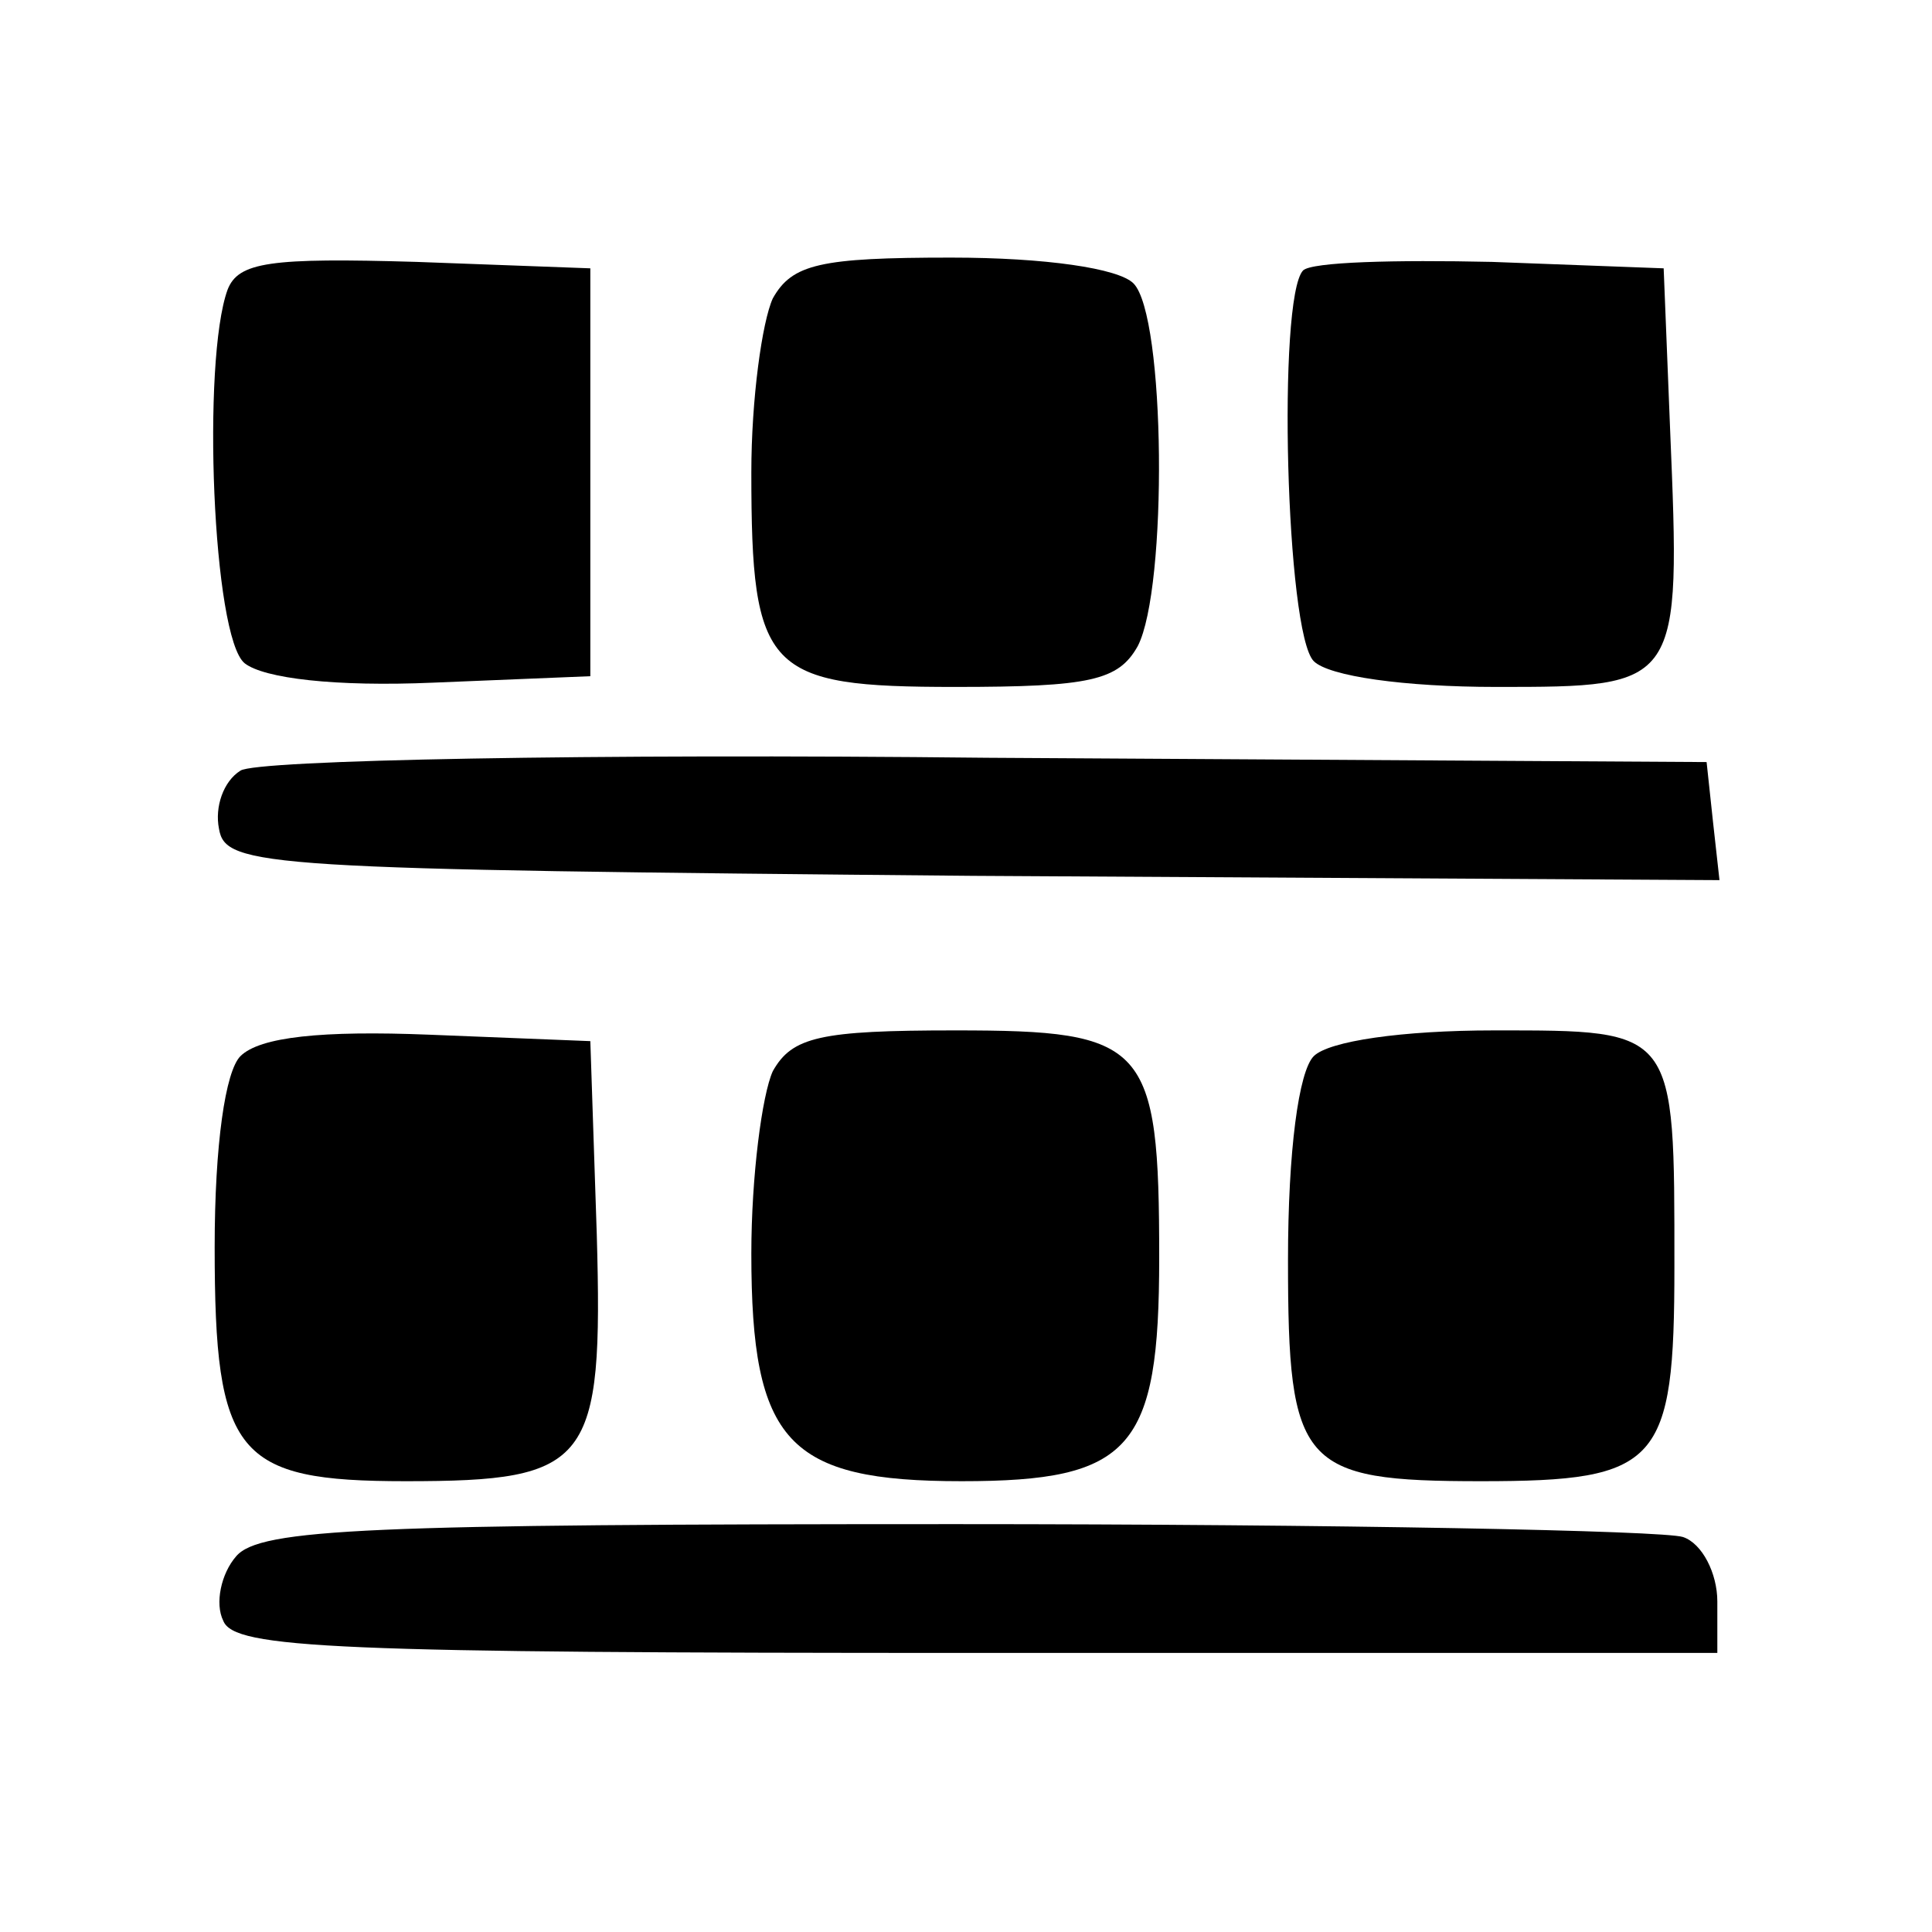
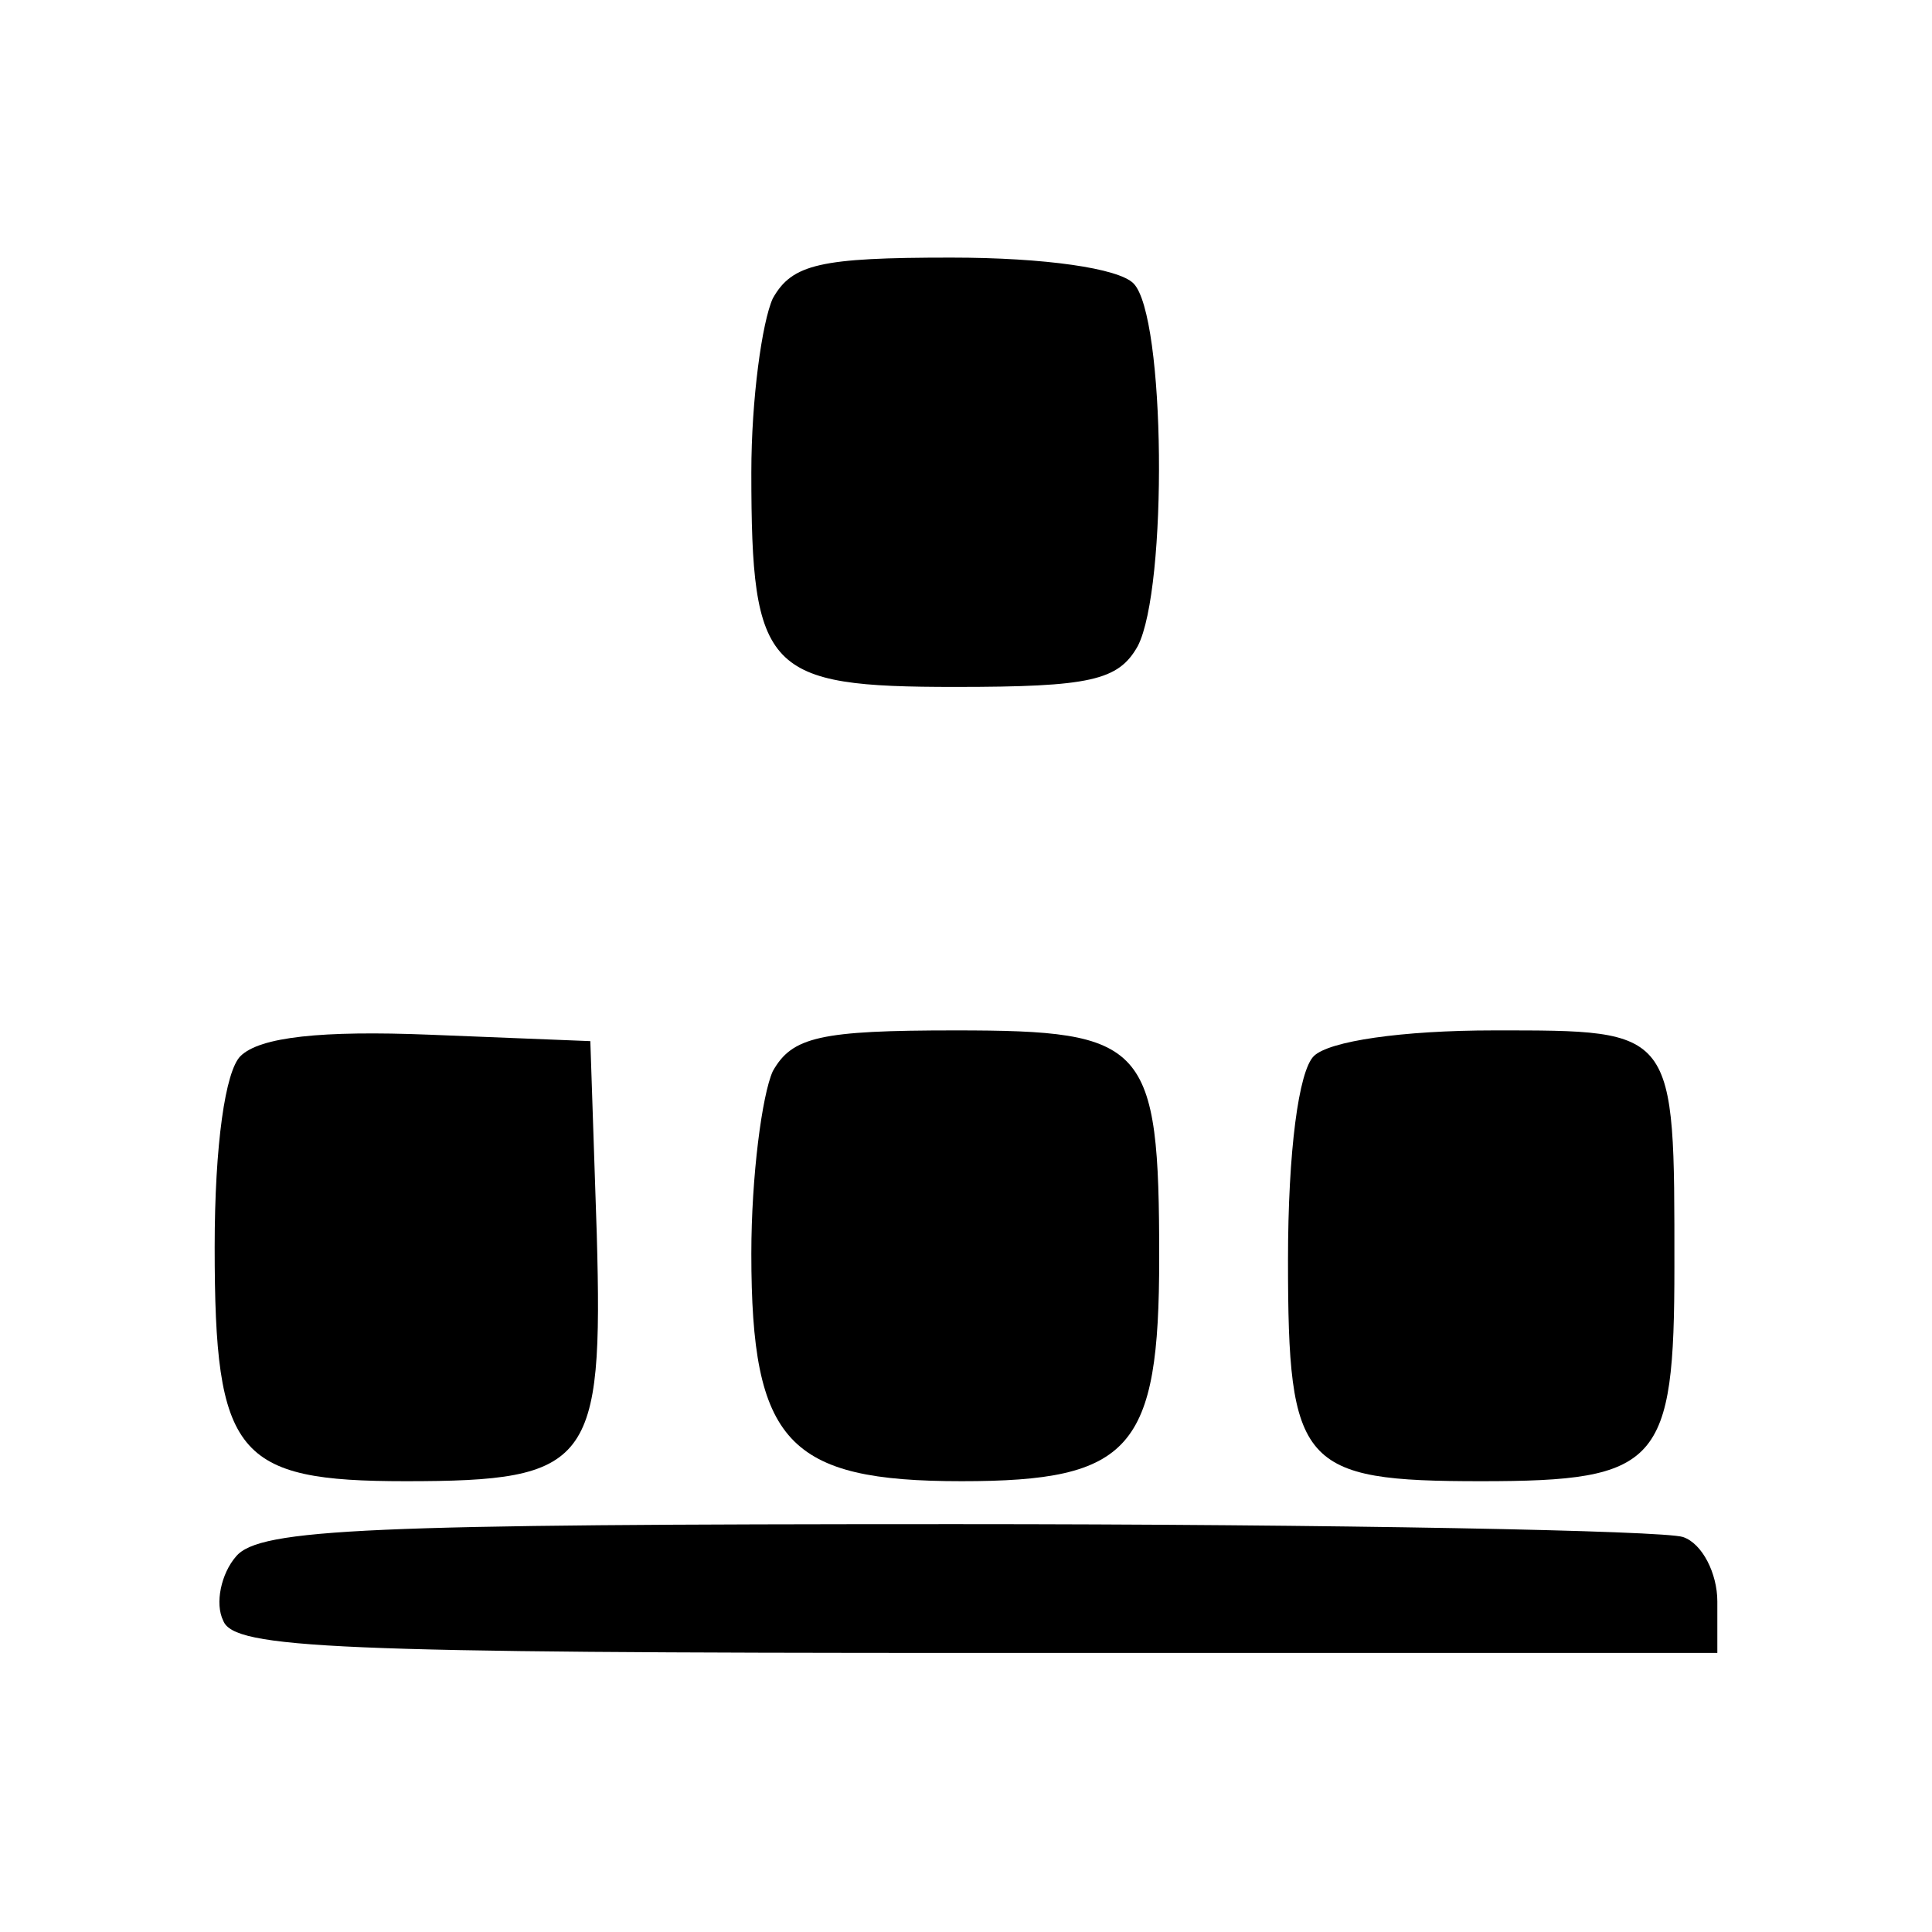
<svg xmlns="http://www.w3.org/2000/svg" version="1.0" width="90pt" height="90pt" viewBox="0 0 90 90" preserveAspectRatio="xMidYMid meet">
  <g transform="translate(0,90) scale(0.1,-0.1)" fill="#000000" stroke="none">
-     <path d="M106 765 c-12 -33 -7 -162 8 -174 9 -7 42 -11 88 -9 l73 3 0 95 0 95 -81 3 c-68 2 -83 0 -88 -13z" />
    <path d="M360 761 c-5 -11 -10 -47 -10 -81 0 -93 7 -100 95 -100 63 0 76 3 85 19 14 27 13 154 -2 169 -7 7 -41 12 -85 12 -61 0 -74 -3 -83 -19z" />
-     <path d="M607 774 c-12 -13 -8 -169 5 -182 7 -7 42 -12 85 -12 86 0 86 0 81 120 l-3 75 -80 3 c-45 1 -84 0 -88 -4z" />
-     <path d="M112 541 c-8 -5 -12 -17 -10 -27 3 -18 20 -19 351 -22 l348 -2 -3 27 -3 28 -335 2 c-184 2 -341 -1 -348 -6z" />
    <path d="M112 408 c-7 -7 -12 -41 -12 -89 0 -97 10 -109 89 -109 86 0 92 8 89 115 l-3 90 -75 3 c-50 2 -79 -1 -88 -10z" />
    <path d="M360 401 c-5 -11 -10 -49 -10 -85 0 -88 17 -106 98 -106 79 0 92 15 92 104 0 100 -6 106 -95 106 -63 0 -76 -3 -85 -19z" />
    <path d="M612 408 c-7 -7 -12 -44 -12 -95 0 -96 6 -103 90 -103 83 0 90 8 90 100 0 111 1 110 -84 110 -43 0 -77 -5 -84 -12z" />
    <path d="M110 175 c-7 -8 -10 -22 -6 -30 5 -13 52 -15 351 -15 l345 0 0 24 c0 13 -7 27 -16 30 -9 3 -161 6 -339 6 -273 0 -324 -2 -335 -15z" />
  </g>
</svg>